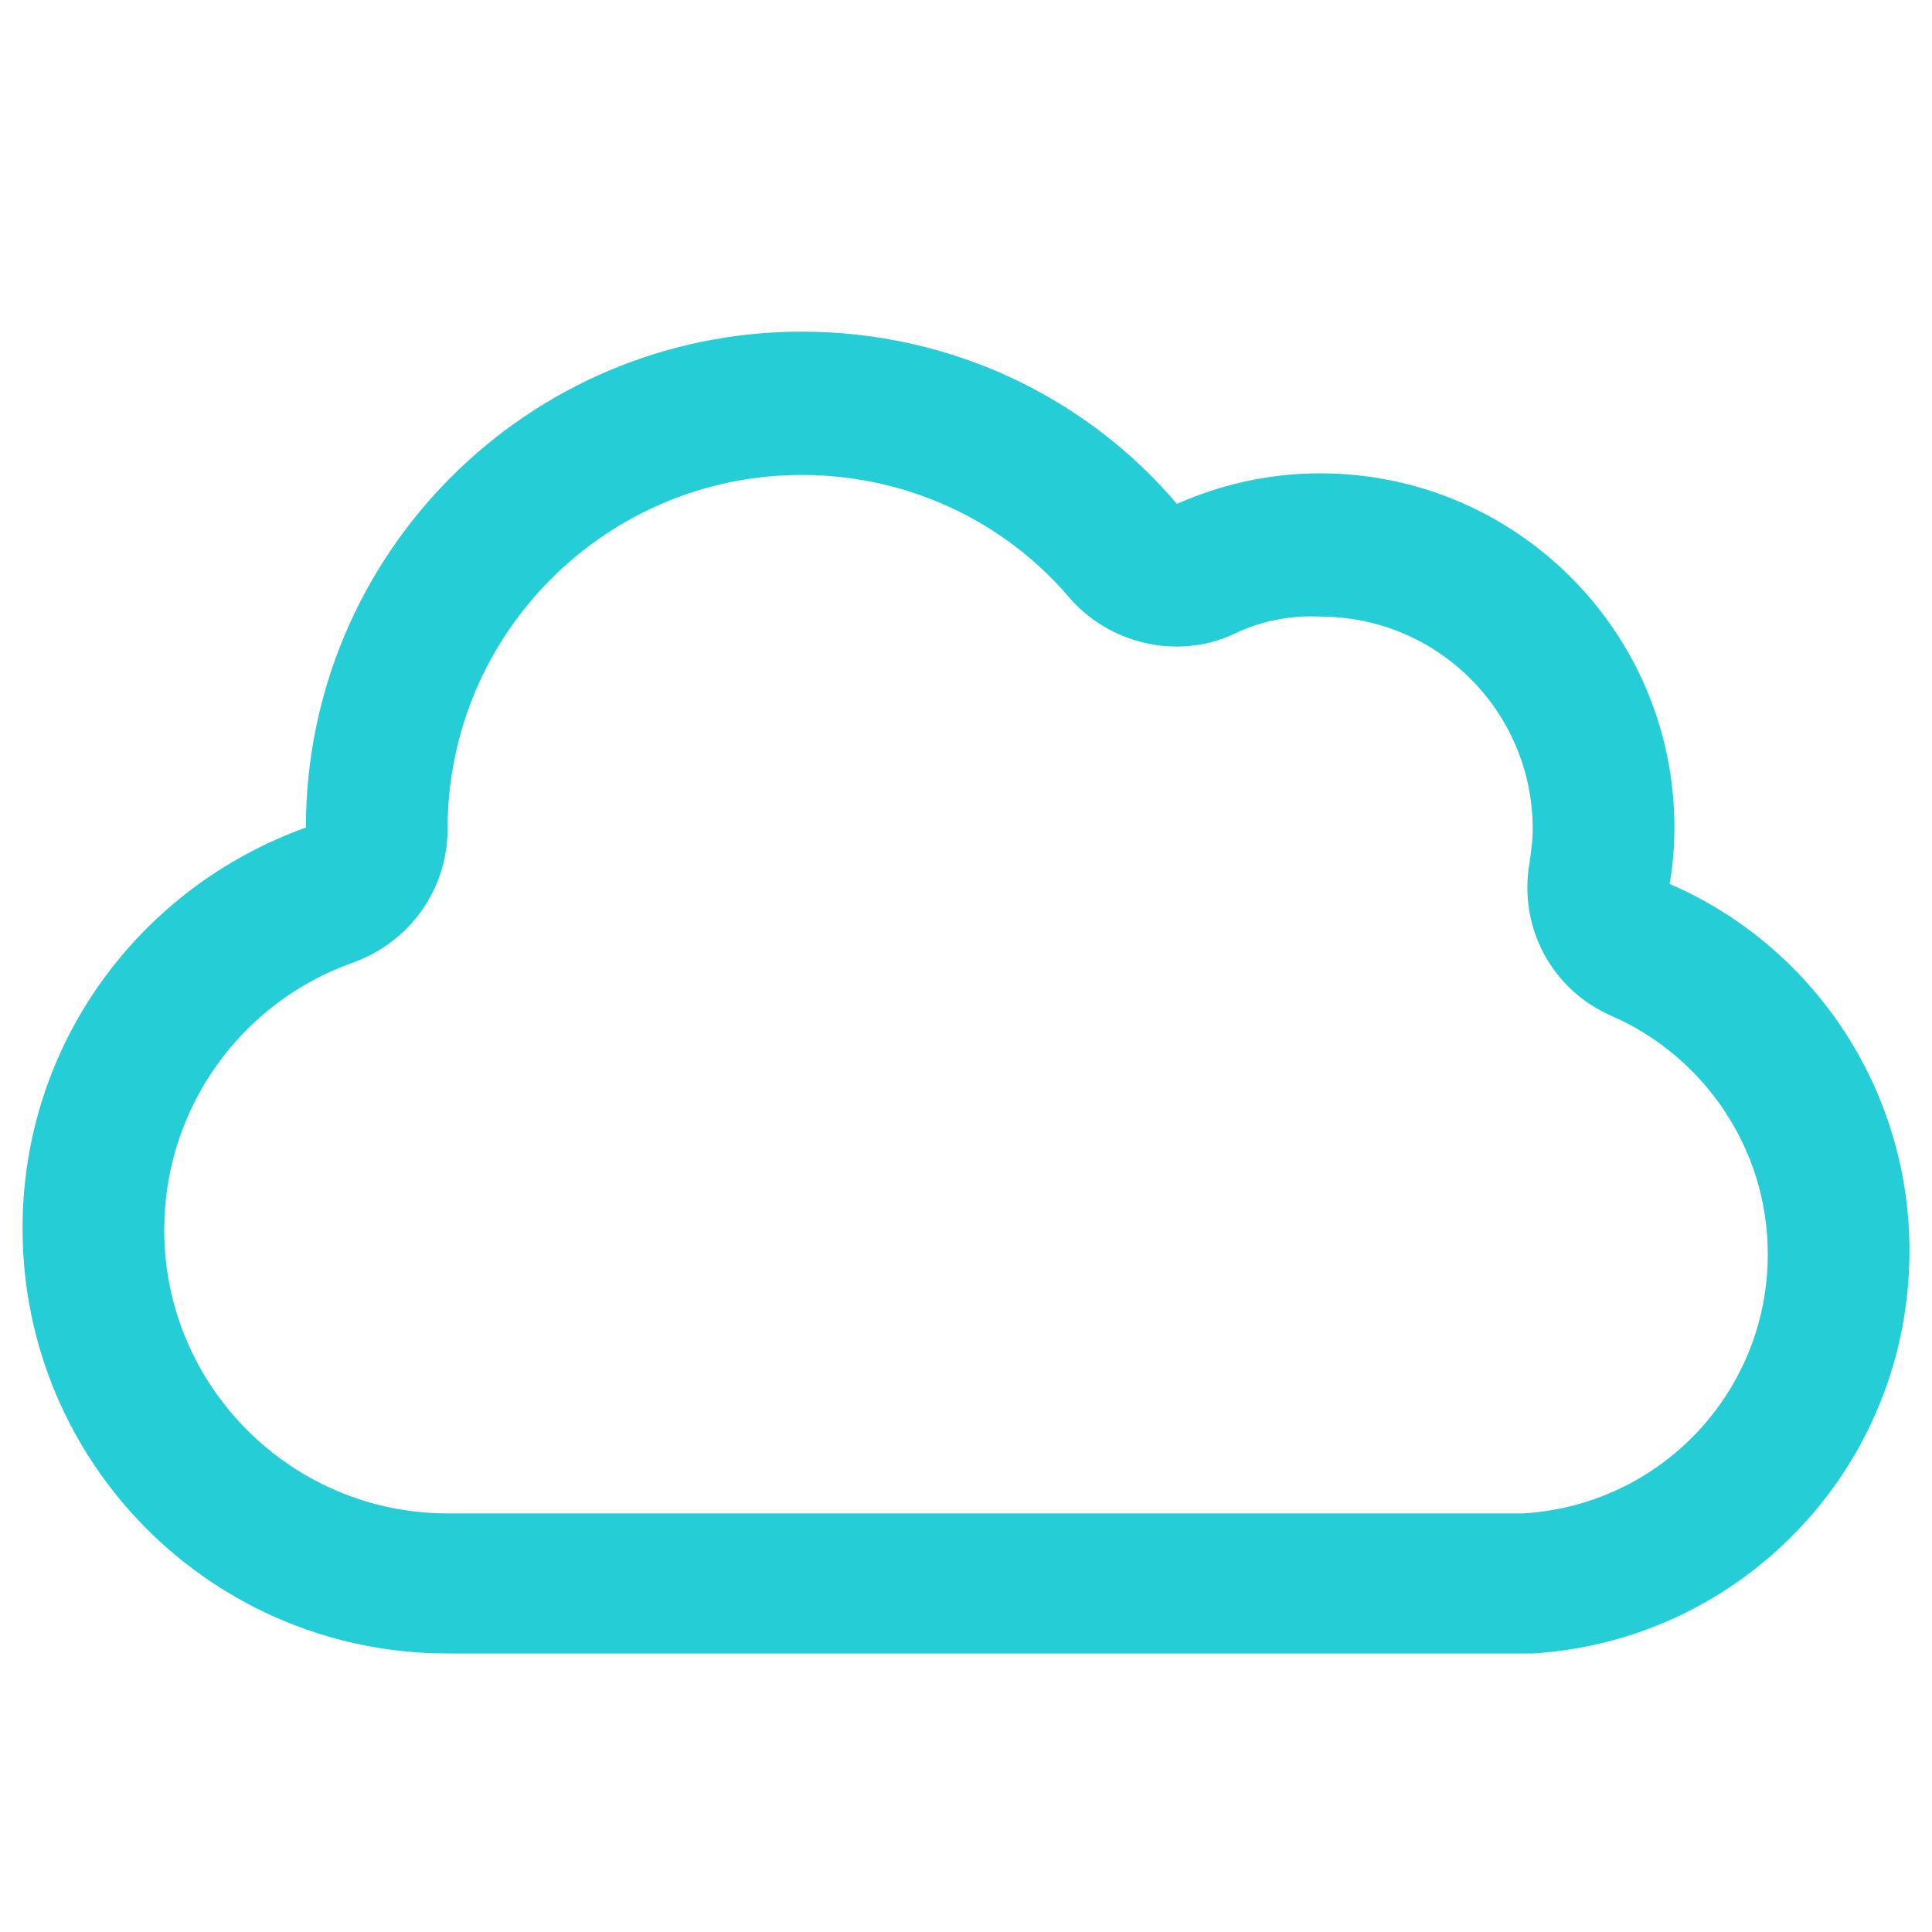
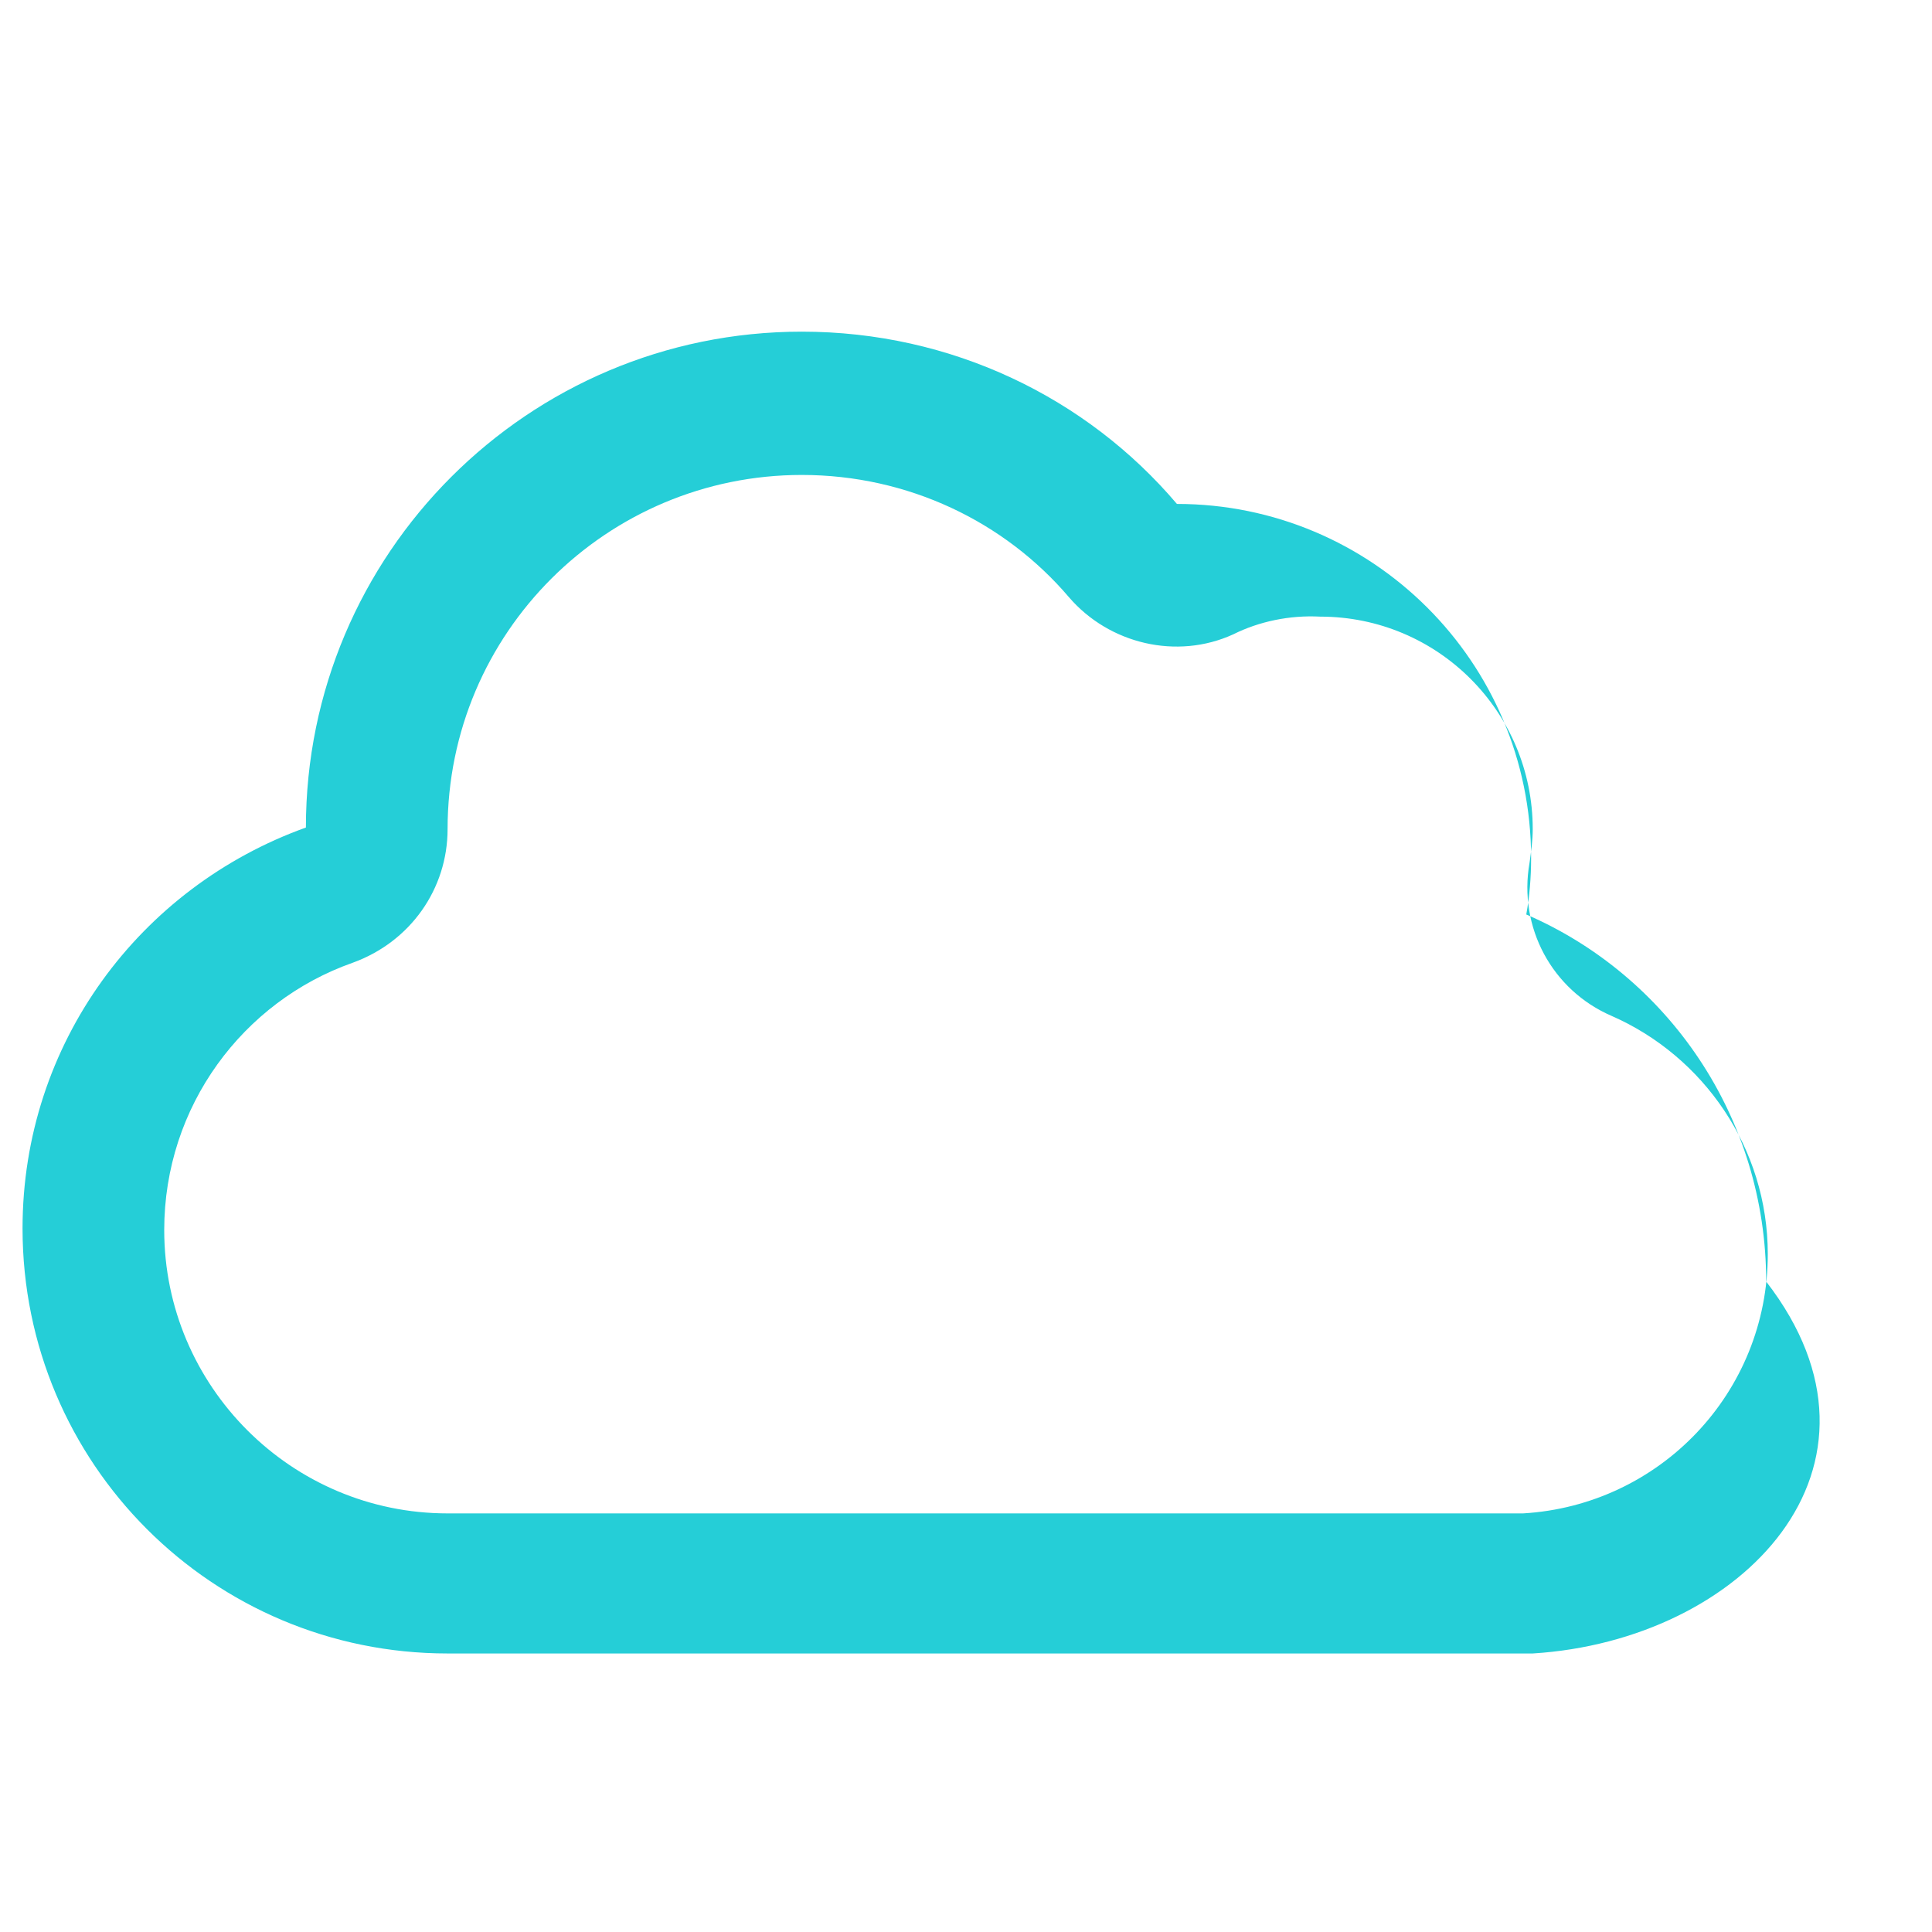
<svg xmlns="http://www.w3.org/2000/svg" version="1.1" id="Layer_1" x="0px" y="0px" viewBox="0 0 120 120" style="enable-background:new 0 0 120 120;" xml:space="preserve">
  <style type="text/css">
	.st0{enable-background:new    ;}
	.st1{fill:#25CED7;}
</style>
  <g class="st0">
-     <path class="st1" d="M95.2,102.7L95.2,102.7l-1.5,0h-7.3H27.8c-14.6,0-26.4-11.8-26.4-26.4c0-11.5,7.3-21.2,17.6-24.9v0   c0-17,13.8-30.8,30.8-30.8c9.3,0,17.7,4.1,23.3,10.7c2.7-1.2,5.7-1.9,8.9-1.9c12.1,0,22,9.8,22,22c0,1.2-0.1,2.4-0.3,3.5   c8.8,3.8,14.9,12.6,14.9,22.8C118.6,91.1,108.2,101.9,95.2,102.7z M76.6,39.4c-3.5,1.6-7.7,0.6-10.2-2.3c-4-4.7-10-7.6-16.6-7.6   c-12.1,0-22,9.8-22,22v0c0,3.7-2.3,7-5.9,8.3c-6.8,2.4-11.7,8.9-11.7,16.6c0,9.7,7.9,17.6,17.6,17.6h65.9h0.6c0.1,0,0.2,0,0.3,0   c8.5-0.5,15.2-7.5,15.2-16.1c0-6.6-4-12.3-9.7-14.8c-3.7-1.6-5.8-5.5-5.1-9.5c0.1-0.7,0.2-1.4,0.2-2.1c0-7.3-5.9-13.2-13.2-13.2   C80.1,38.2,78.2,38.6,76.6,39.4L76.6,39.4z" />
+     <path class="st1" d="M95.2,102.7L95.2,102.7l-1.5,0h-7.3H27.8c-14.6,0-26.4-11.8-26.4-26.4c0-11.5,7.3-21.2,17.6-24.9v0   c0-17,13.8-30.8,30.8-30.8c9.3,0,17.7,4.1,23.3,10.7c12.1,0,22,9.8,22,22c0,1.2-0.1,2.4-0.3,3.5   c8.8,3.8,14.9,12.6,14.9,22.8C118.6,91.1,108.2,101.9,95.2,102.7z M76.6,39.4c-3.5,1.6-7.7,0.6-10.2-2.3c-4-4.7-10-7.6-16.6-7.6   c-12.1,0-22,9.8-22,22v0c0,3.7-2.3,7-5.9,8.3c-6.8,2.4-11.7,8.9-11.7,16.6c0,9.7,7.9,17.6,17.6,17.6h65.9h0.6c0.1,0,0.2,0,0.3,0   c8.5-0.5,15.2-7.5,15.2-16.1c0-6.6-4-12.3-9.7-14.8c-3.7-1.6-5.8-5.5-5.1-9.5c0.1-0.7,0.2-1.4,0.2-2.1c0-7.3-5.9-13.2-13.2-13.2   C80.1,38.2,78.2,38.6,76.6,39.4L76.6,39.4z" />
  </g>
</svg>